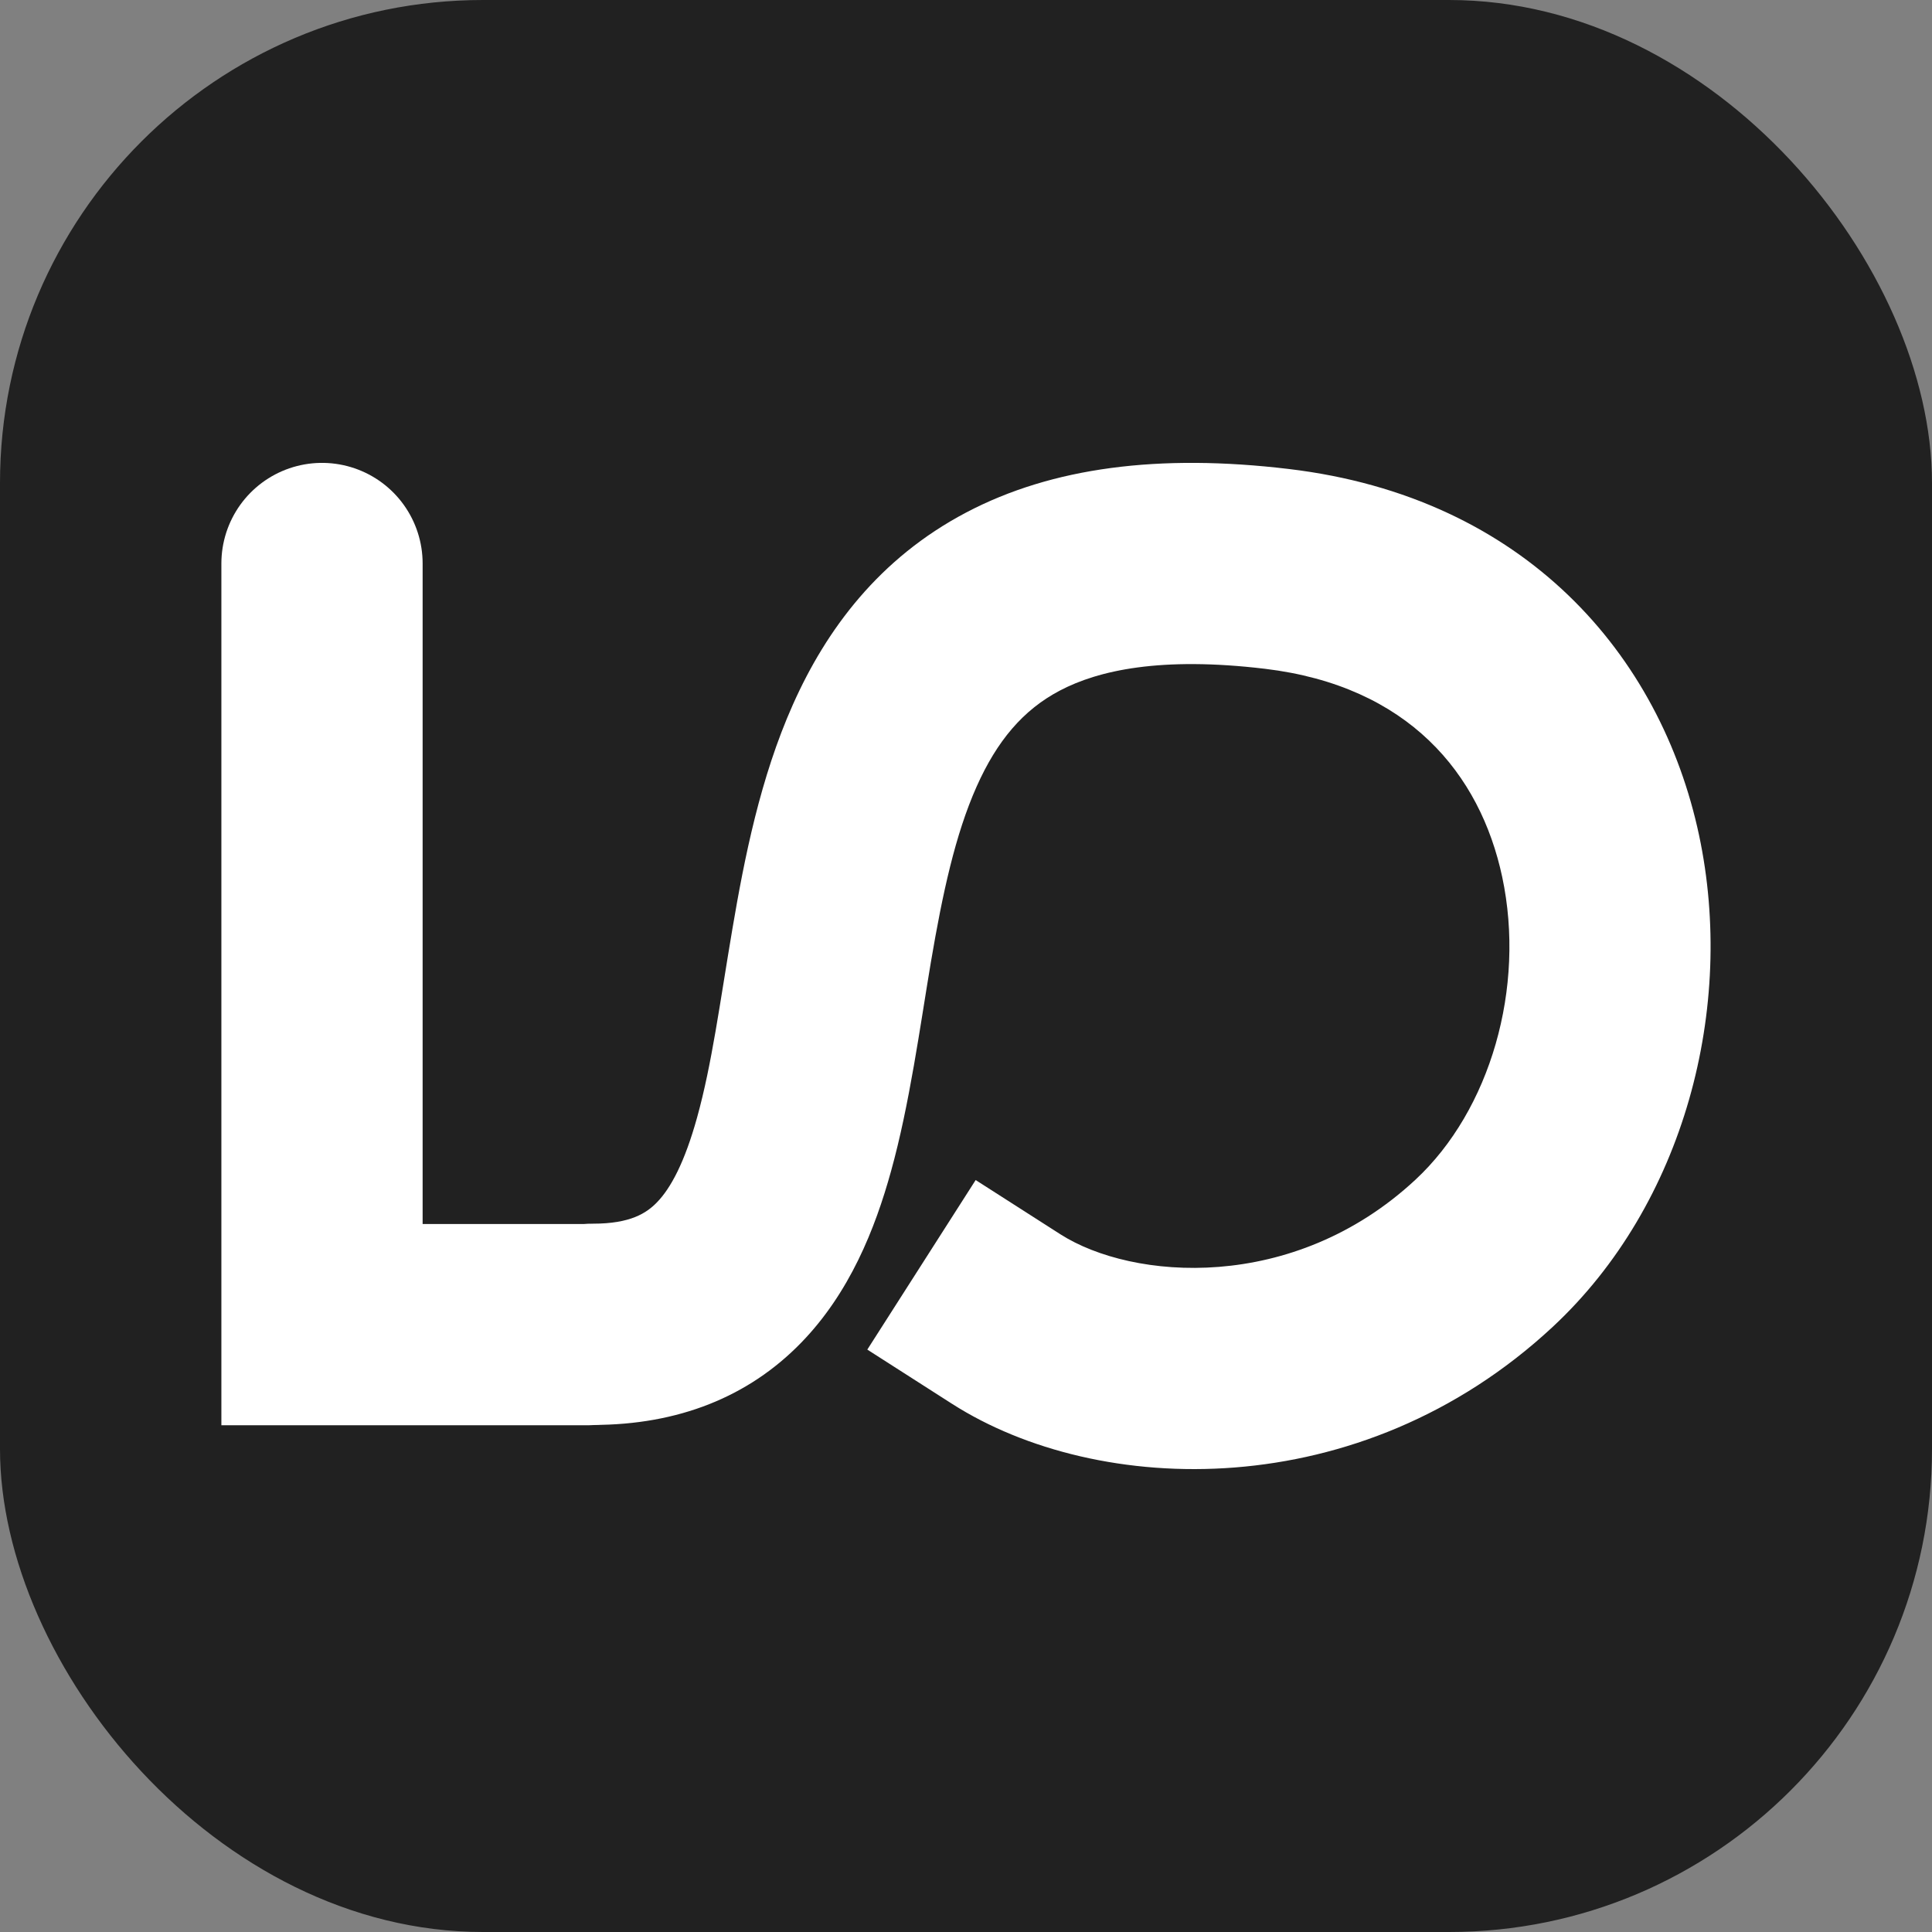
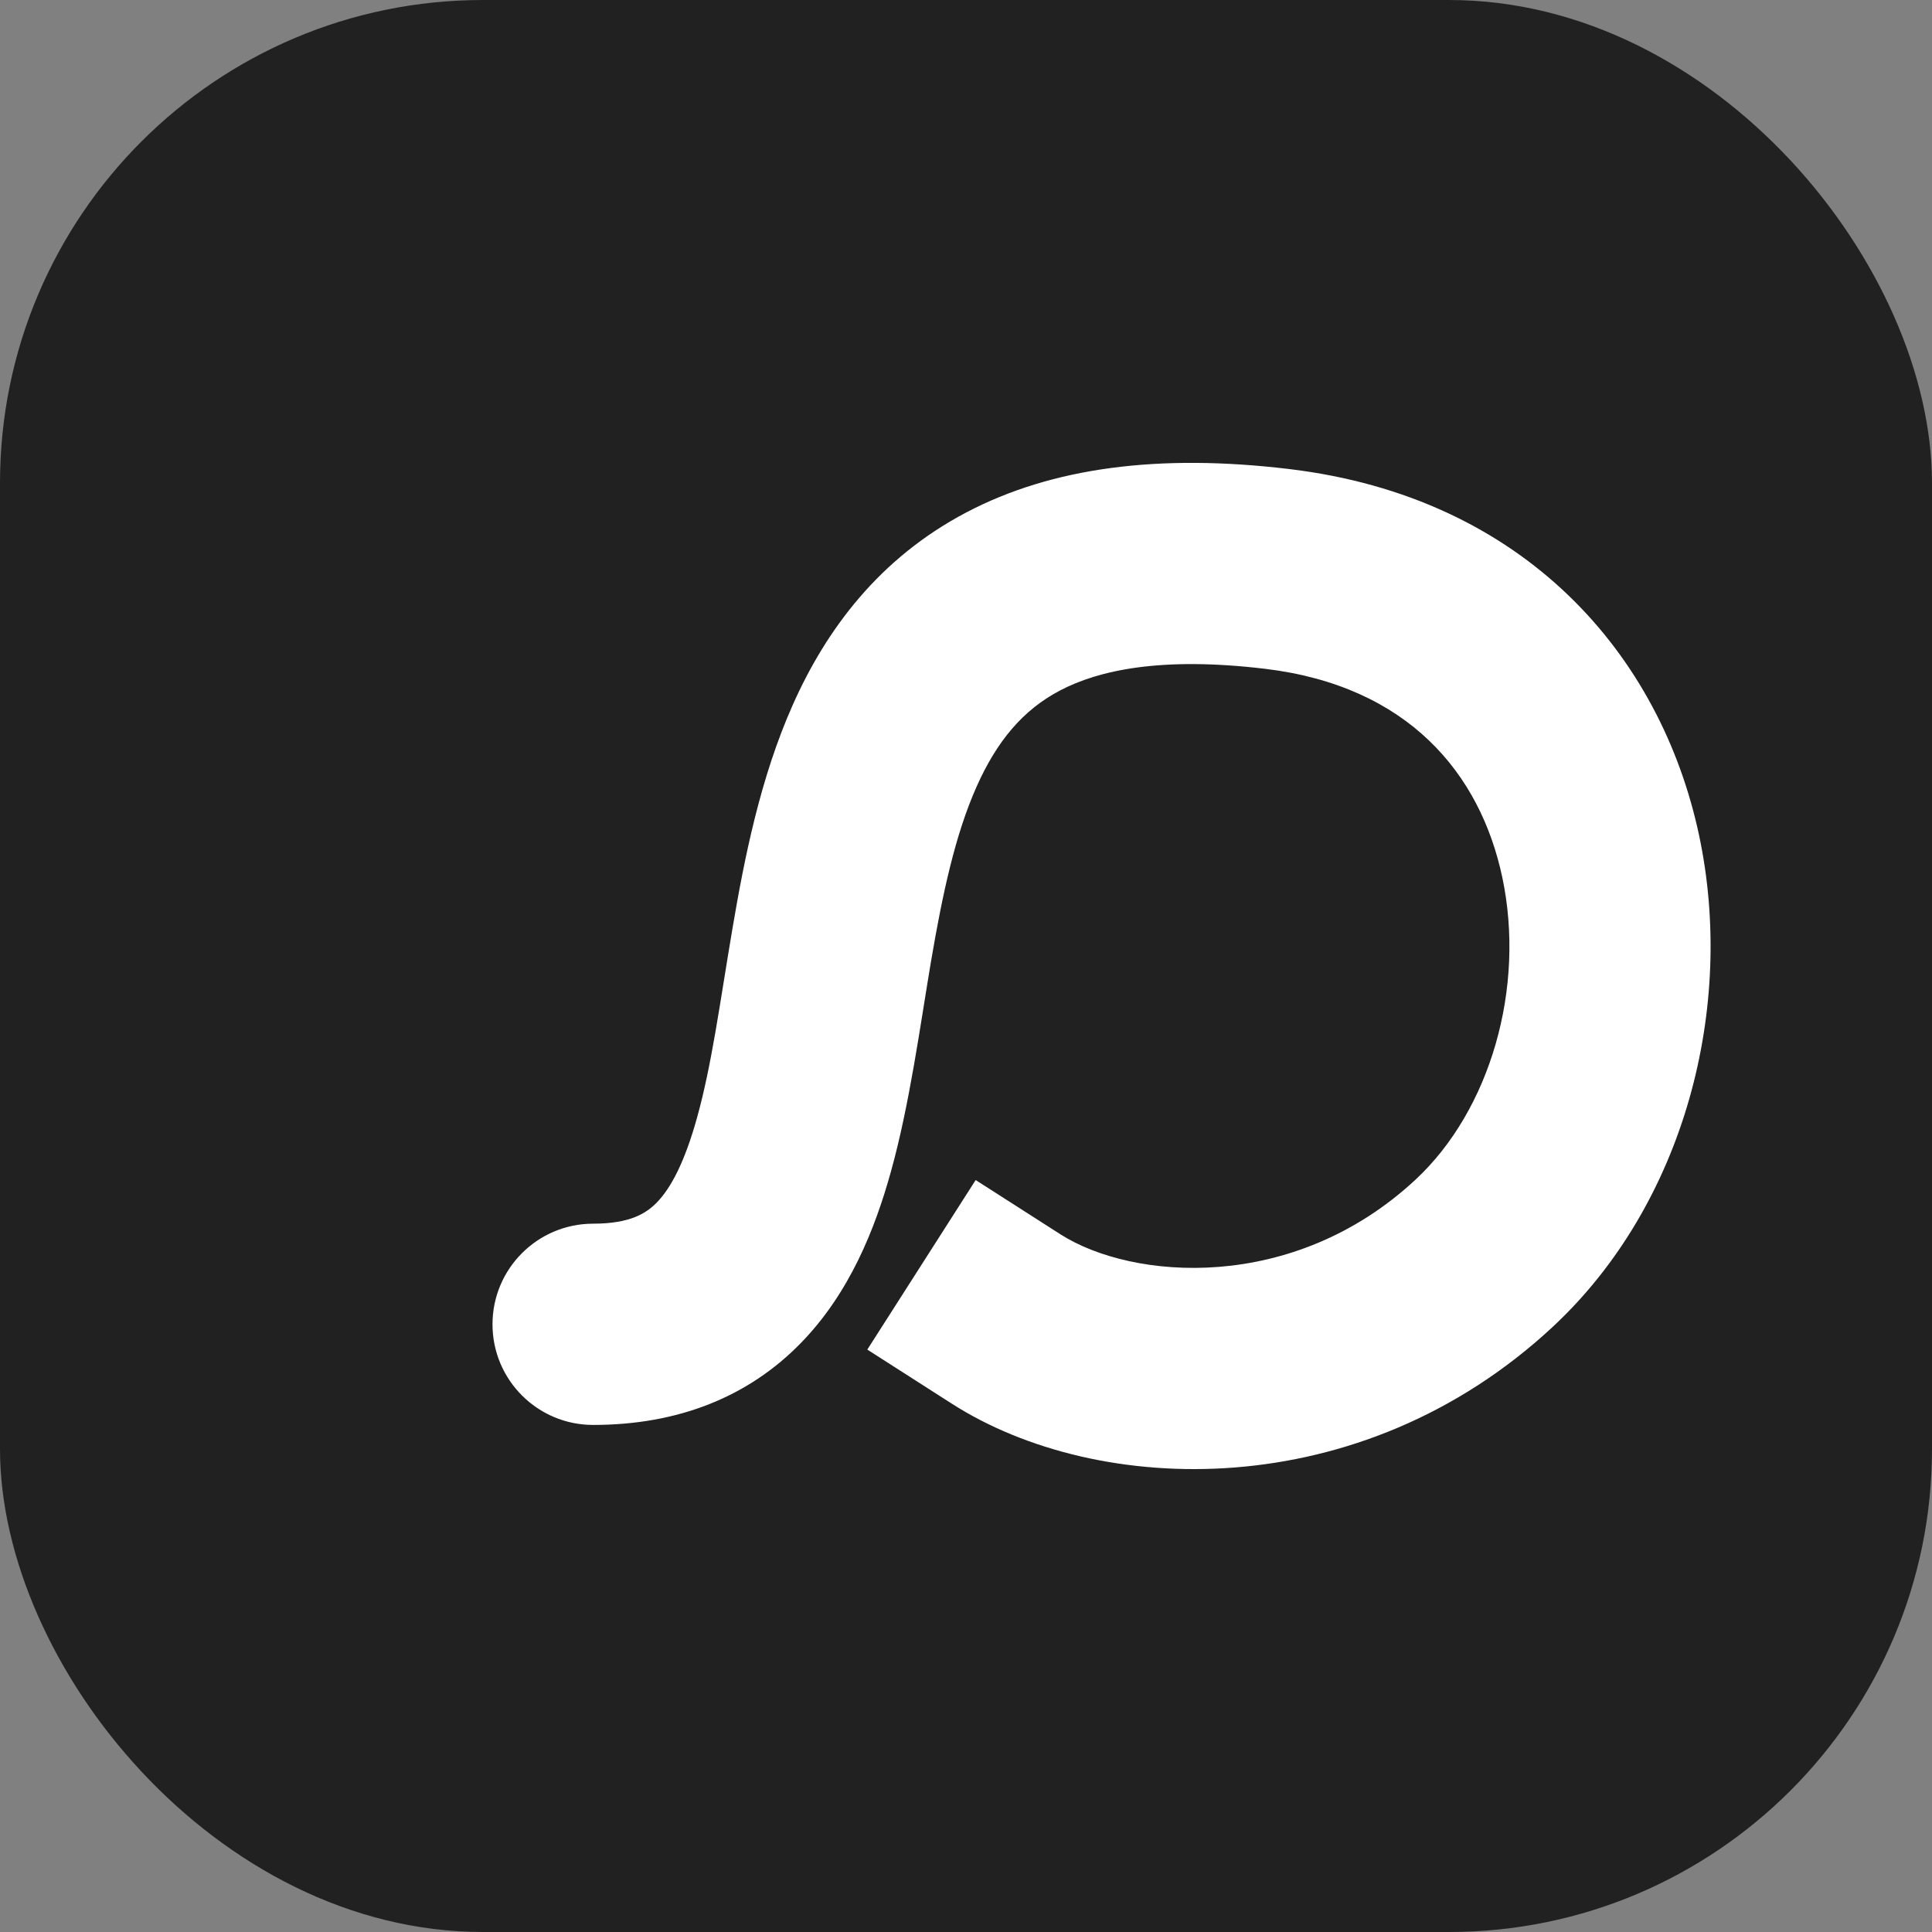
<svg xmlns="http://www.w3.org/2000/svg" width="24" height="24" viewBox="0 0 24 24" fill="none">
  <rect x="0" y="0" width="24" height="24" fill="#808080" stroke="none" />
  <rect width="24" height="24" rx="6" fill="#212121" />
  <path d="M7.368 15.201C6.678 15.201 6.118 15.761 6.118 16.451C6.118 17.142 6.678 17.701 7.368 17.701V15.201ZM15.862 7.067L16.01 5.826L15.862 7.067ZM18.434 15.571L19.285 16.486L19.285 16.486L18.434 15.571ZM13.173 15.333L12.12 14.659L10.774 16.765L11.827 17.439L13.173 15.333ZM9.865 14.214L8.66 13.88L9.865 14.214ZM15.714 8.308C17.494 8.521 18.387 9.61 18.661 10.894C18.954 12.272 18.511 13.793 17.583 14.655L19.285 16.486C20.929 14.958 21.561 12.509 21.106 10.374C20.631 8.145 18.953 6.177 16.01 5.826L15.714 8.308ZM17.583 14.655C16.062 16.069 14.064 15.902 13.173 15.333L11.827 17.439C13.638 18.597 16.895 18.707 19.285 16.486L17.583 14.655ZM7.368 17.701C8.425 17.701 9.297 17.352 9.948 16.684C10.555 16.062 10.871 15.264 11.069 14.548L8.66 13.88C8.505 14.44 8.332 14.761 8.159 14.938C8.03 15.07 7.831 15.201 7.368 15.201V17.701ZM11.069 14.548C11.299 13.721 11.43 12.747 11.564 11.951C11.709 11.096 11.867 10.366 12.132 9.771C12.385 9.204 12.708 8.819 13.167 8.578C13.643 8.328 14.417 8.153 15.714 8.308L16.01 5.826C14.397 5.633 13.069 5.806 12.005 6.365C10.922 6.934 10.264 7.821 9.849 8.754C9.445 9.66 9.247 10.662 9.099 11.534C8.941 12.467 8.844 13.217 8.66 13.88L11.069 14.548Z" fill="white" />
-   <path d="M4 7V16.455H7.295" stroke="white" stroke-width="2.5" stroke-linecap="round" />
</svg>